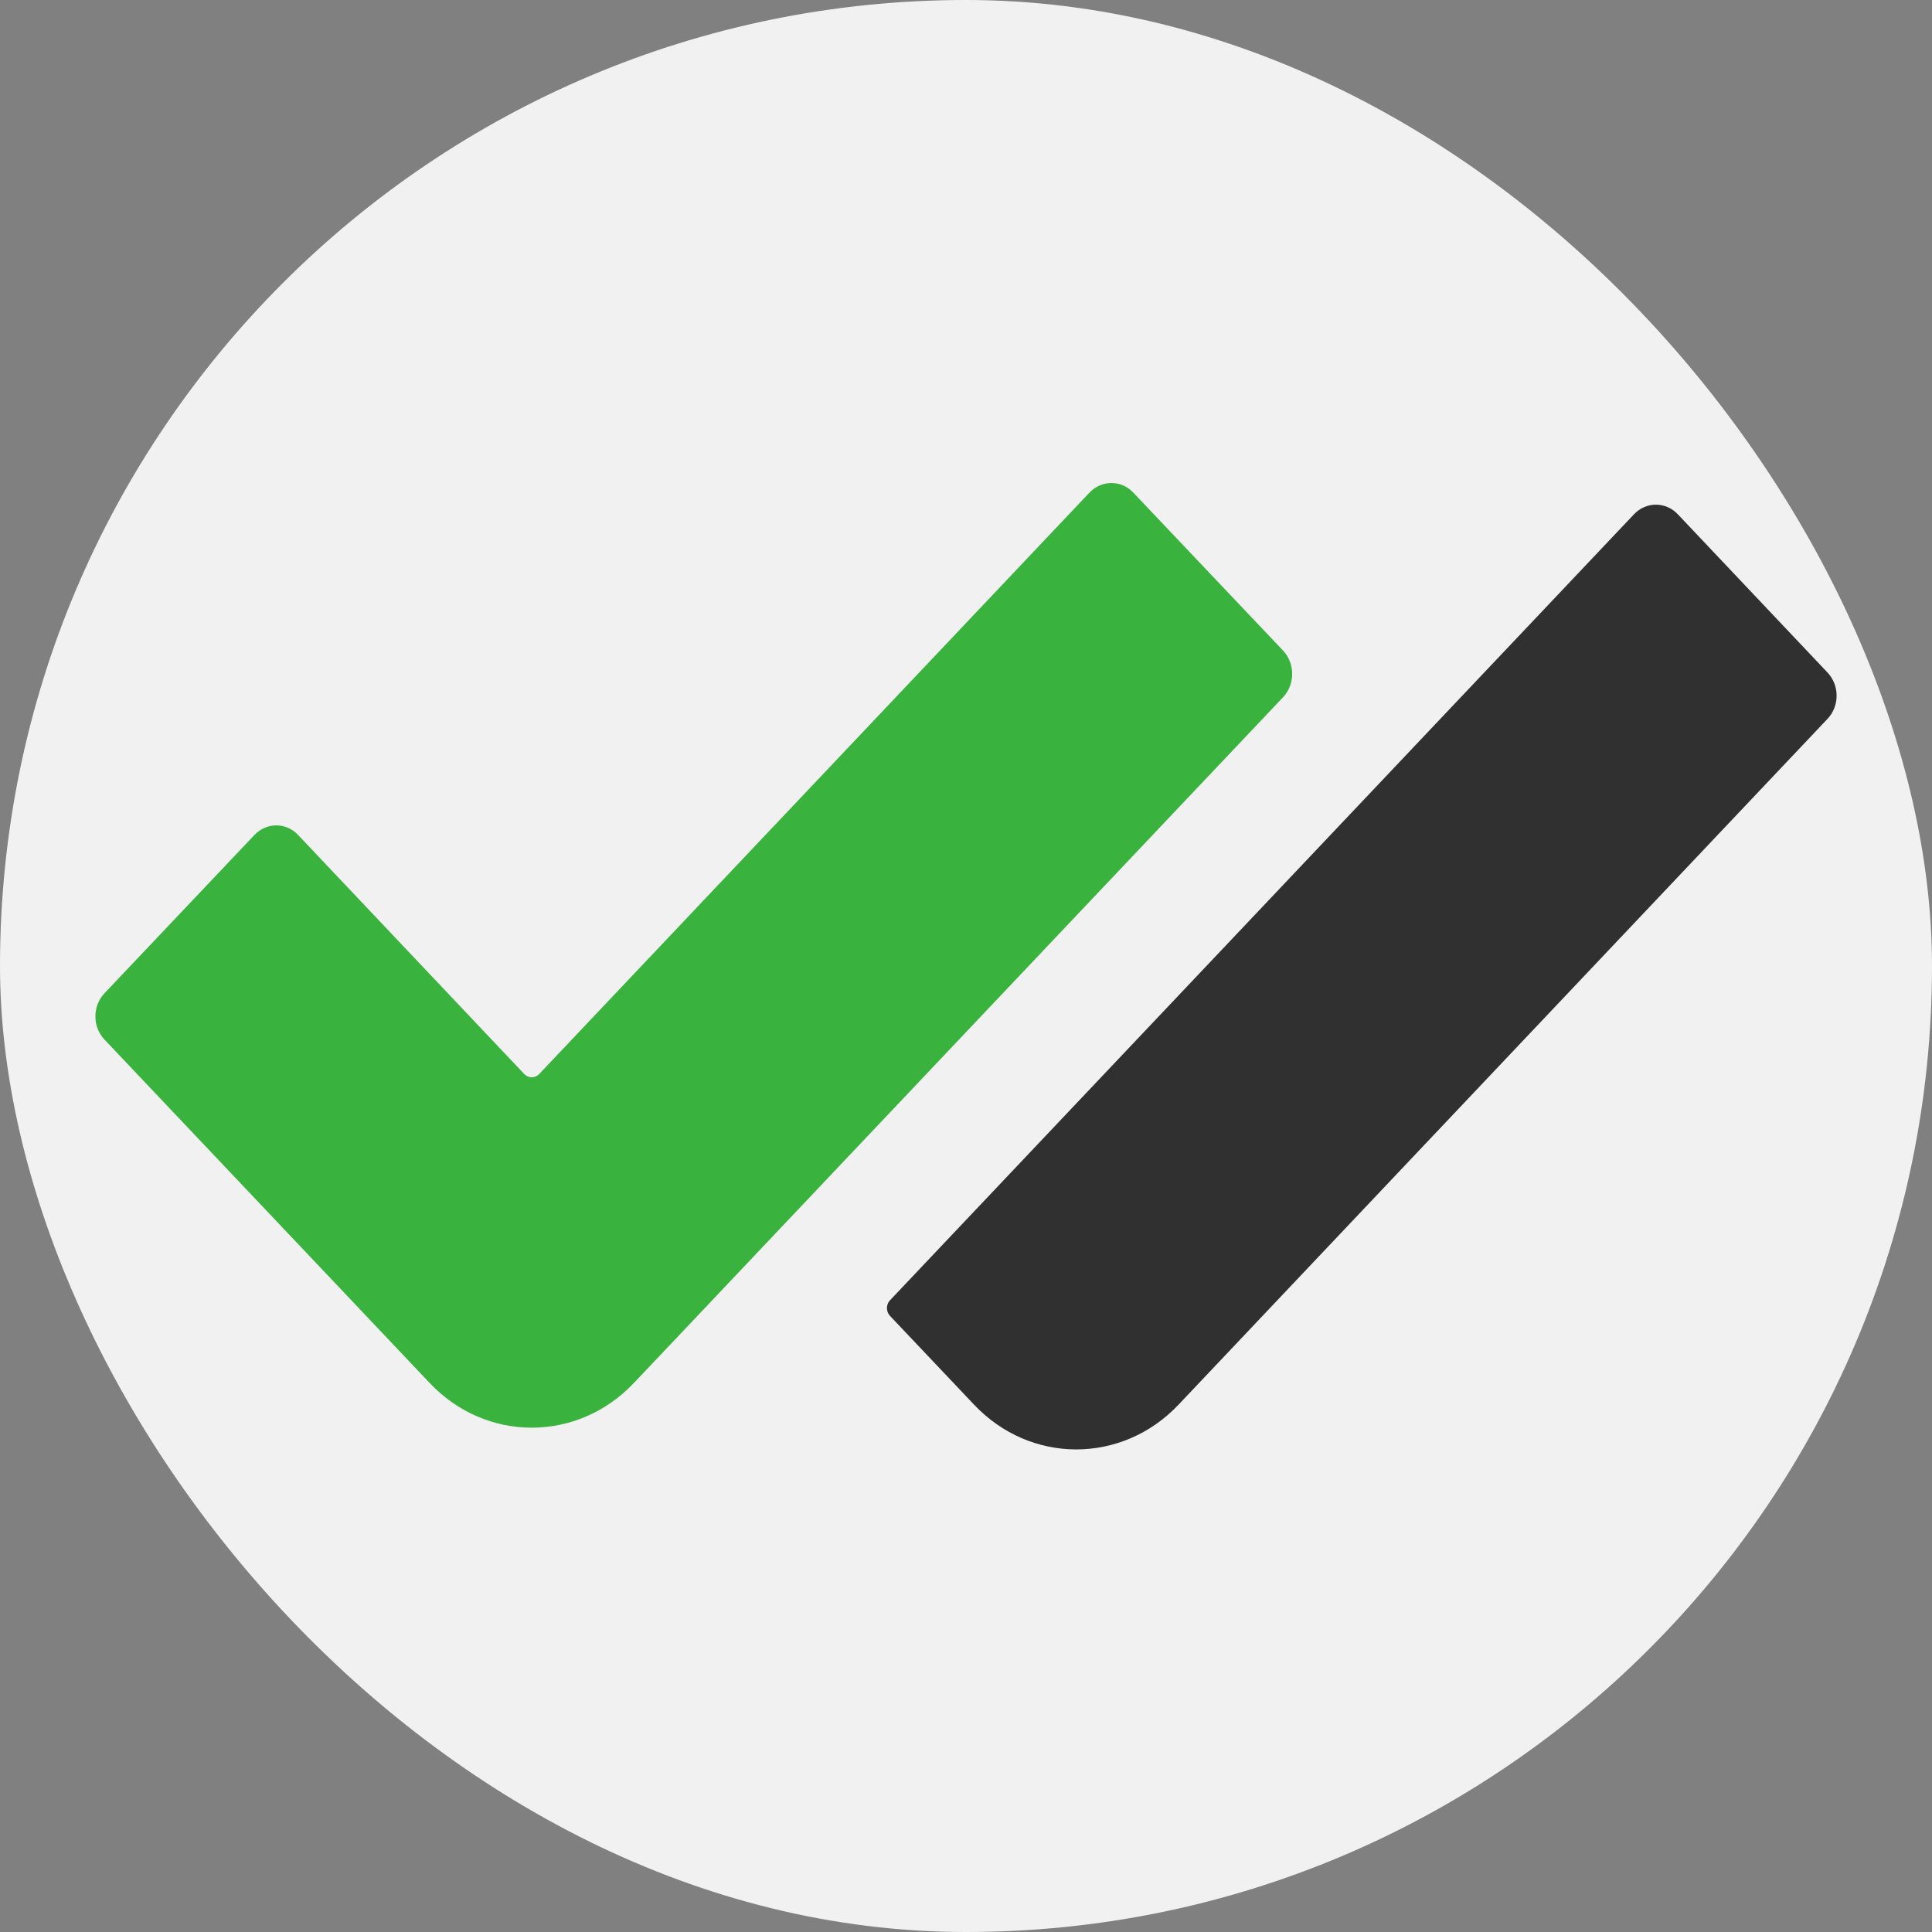
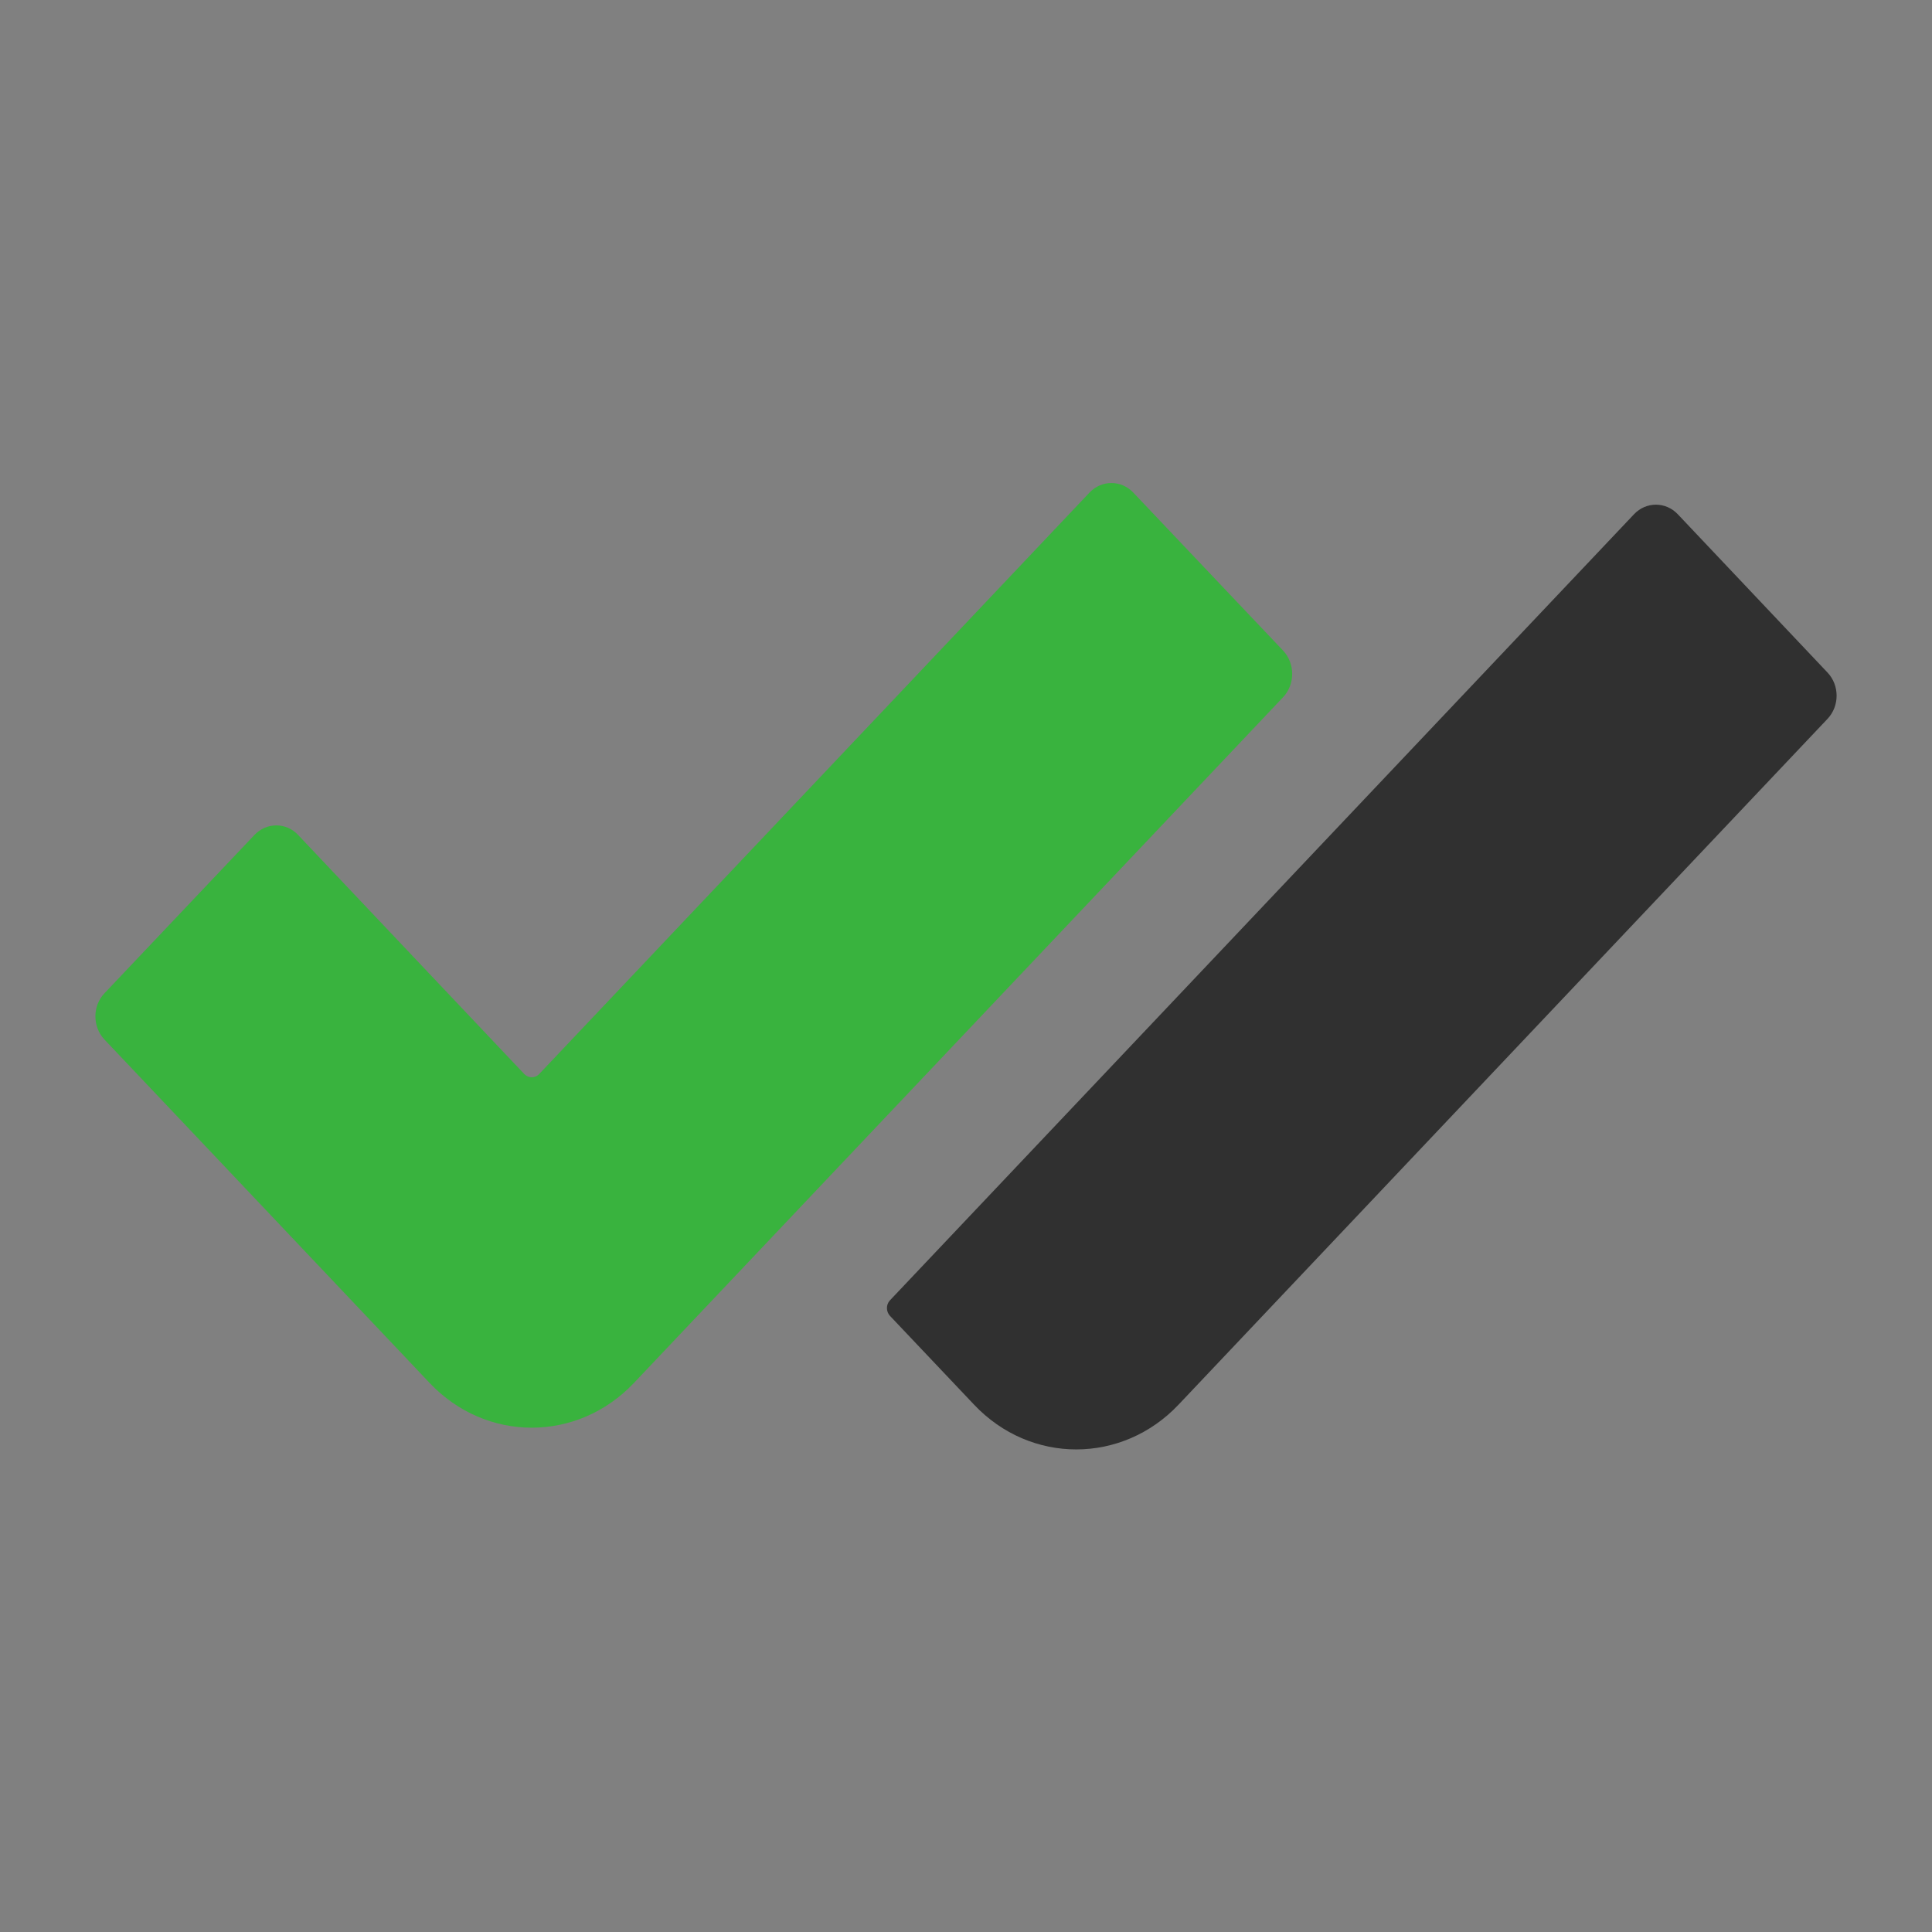
<svg xmlns="http://www.w3.org/2000/svg" width="16" height="16" viewBox="0 0 16 16" fill="none">
  <rect x="0" y="0" width="16" height="16" fill="#808080" stroke="none" />
-   <rect width="16" height="16" rx="8" fill="#F1F1F1" />
  <path d="M15.135 5.953L9.76 11.633C9.292 12.127 8.534 12.127 8.067 11.633L7.37 10.897C7.337 10.861 7.337 10.804 7.37 10.769L13.532 4.259C13.632 4.153 13.795 4.153 13.895 4.259L15.135 5.57C15.235 5.676 15.235 5.847 15.135 5.953Z" fill="#303030" />
  <path d="M10.627 5.773L5.25 11.453C4.782 11.947 4.025 11.947 3.558 11.453L0.865 8.609C0.765 8.503 0.765 8.331 0.865 8.226L2.107 6.915C2.207 6.809 2.37 6.809 2.469 6.915L4.343 8.896C4.377 8.93 4.431 8.93 4.464 8.896L9.023 4.079C9.123 3.974 9.286 3.974 9.385 4.079L10.627 5.389C10.726 5.495 10.726 5.667 10.627 5.773Z" fill="#39B33E" />
</svg>